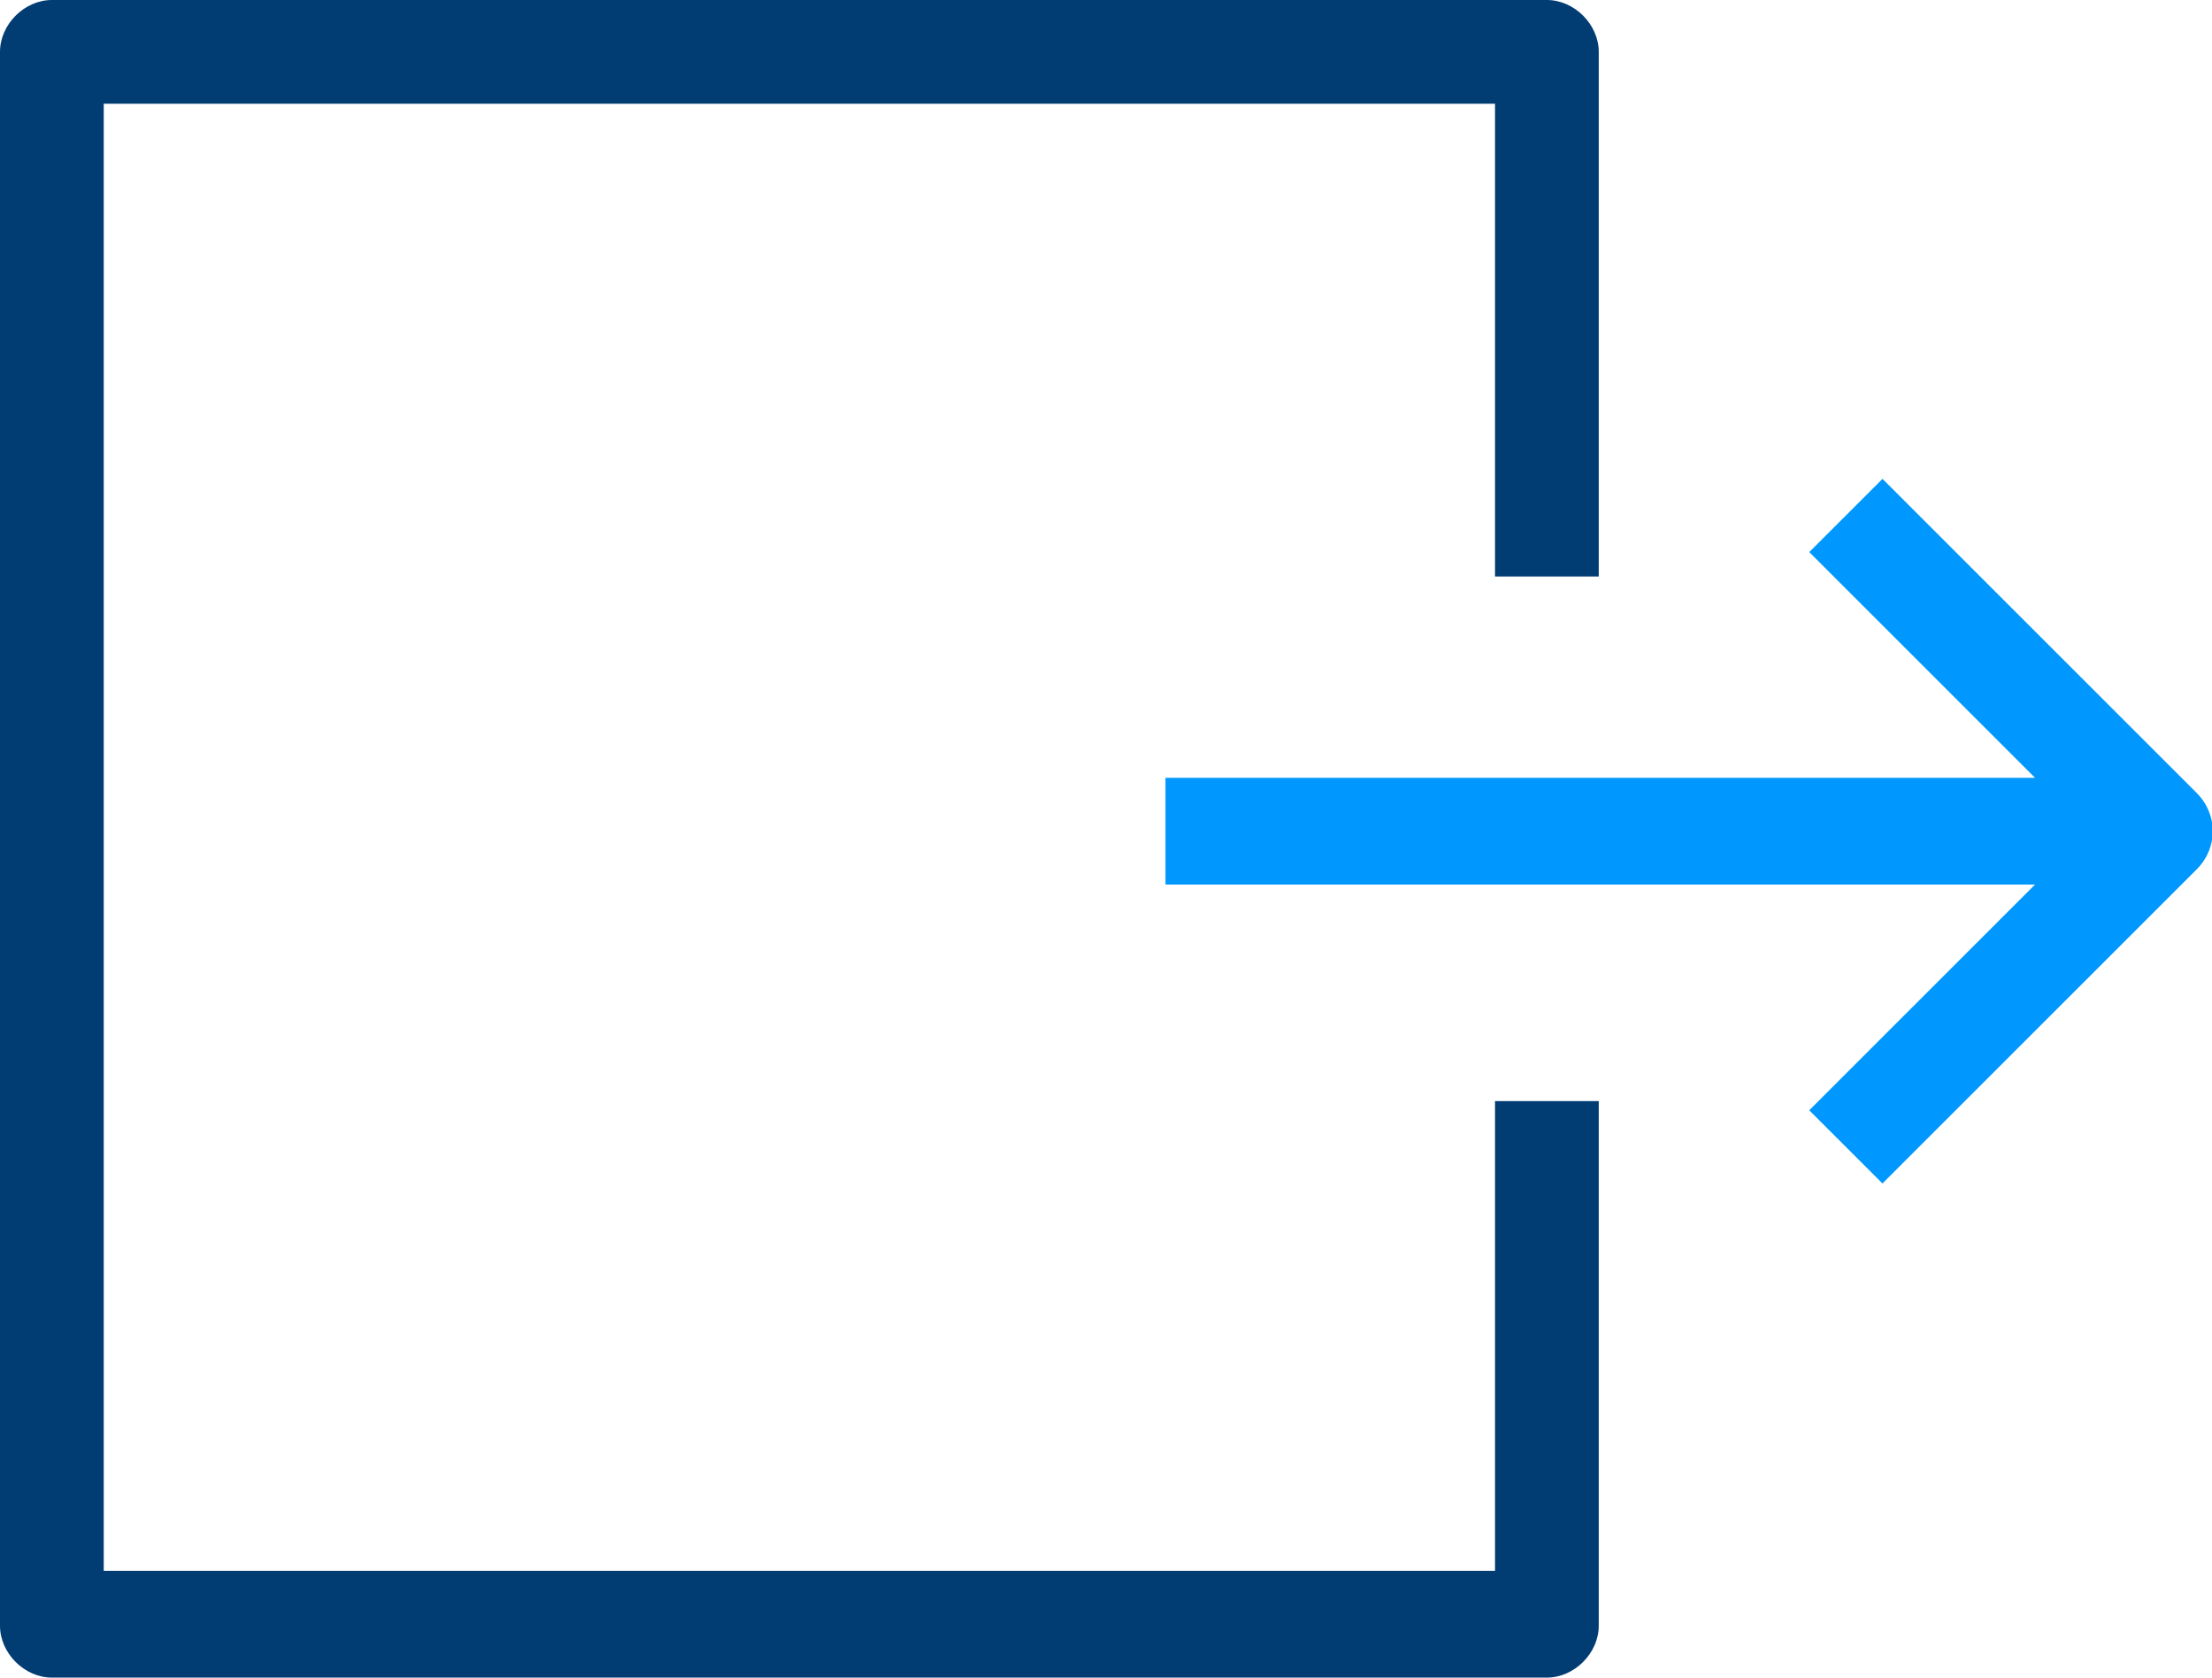
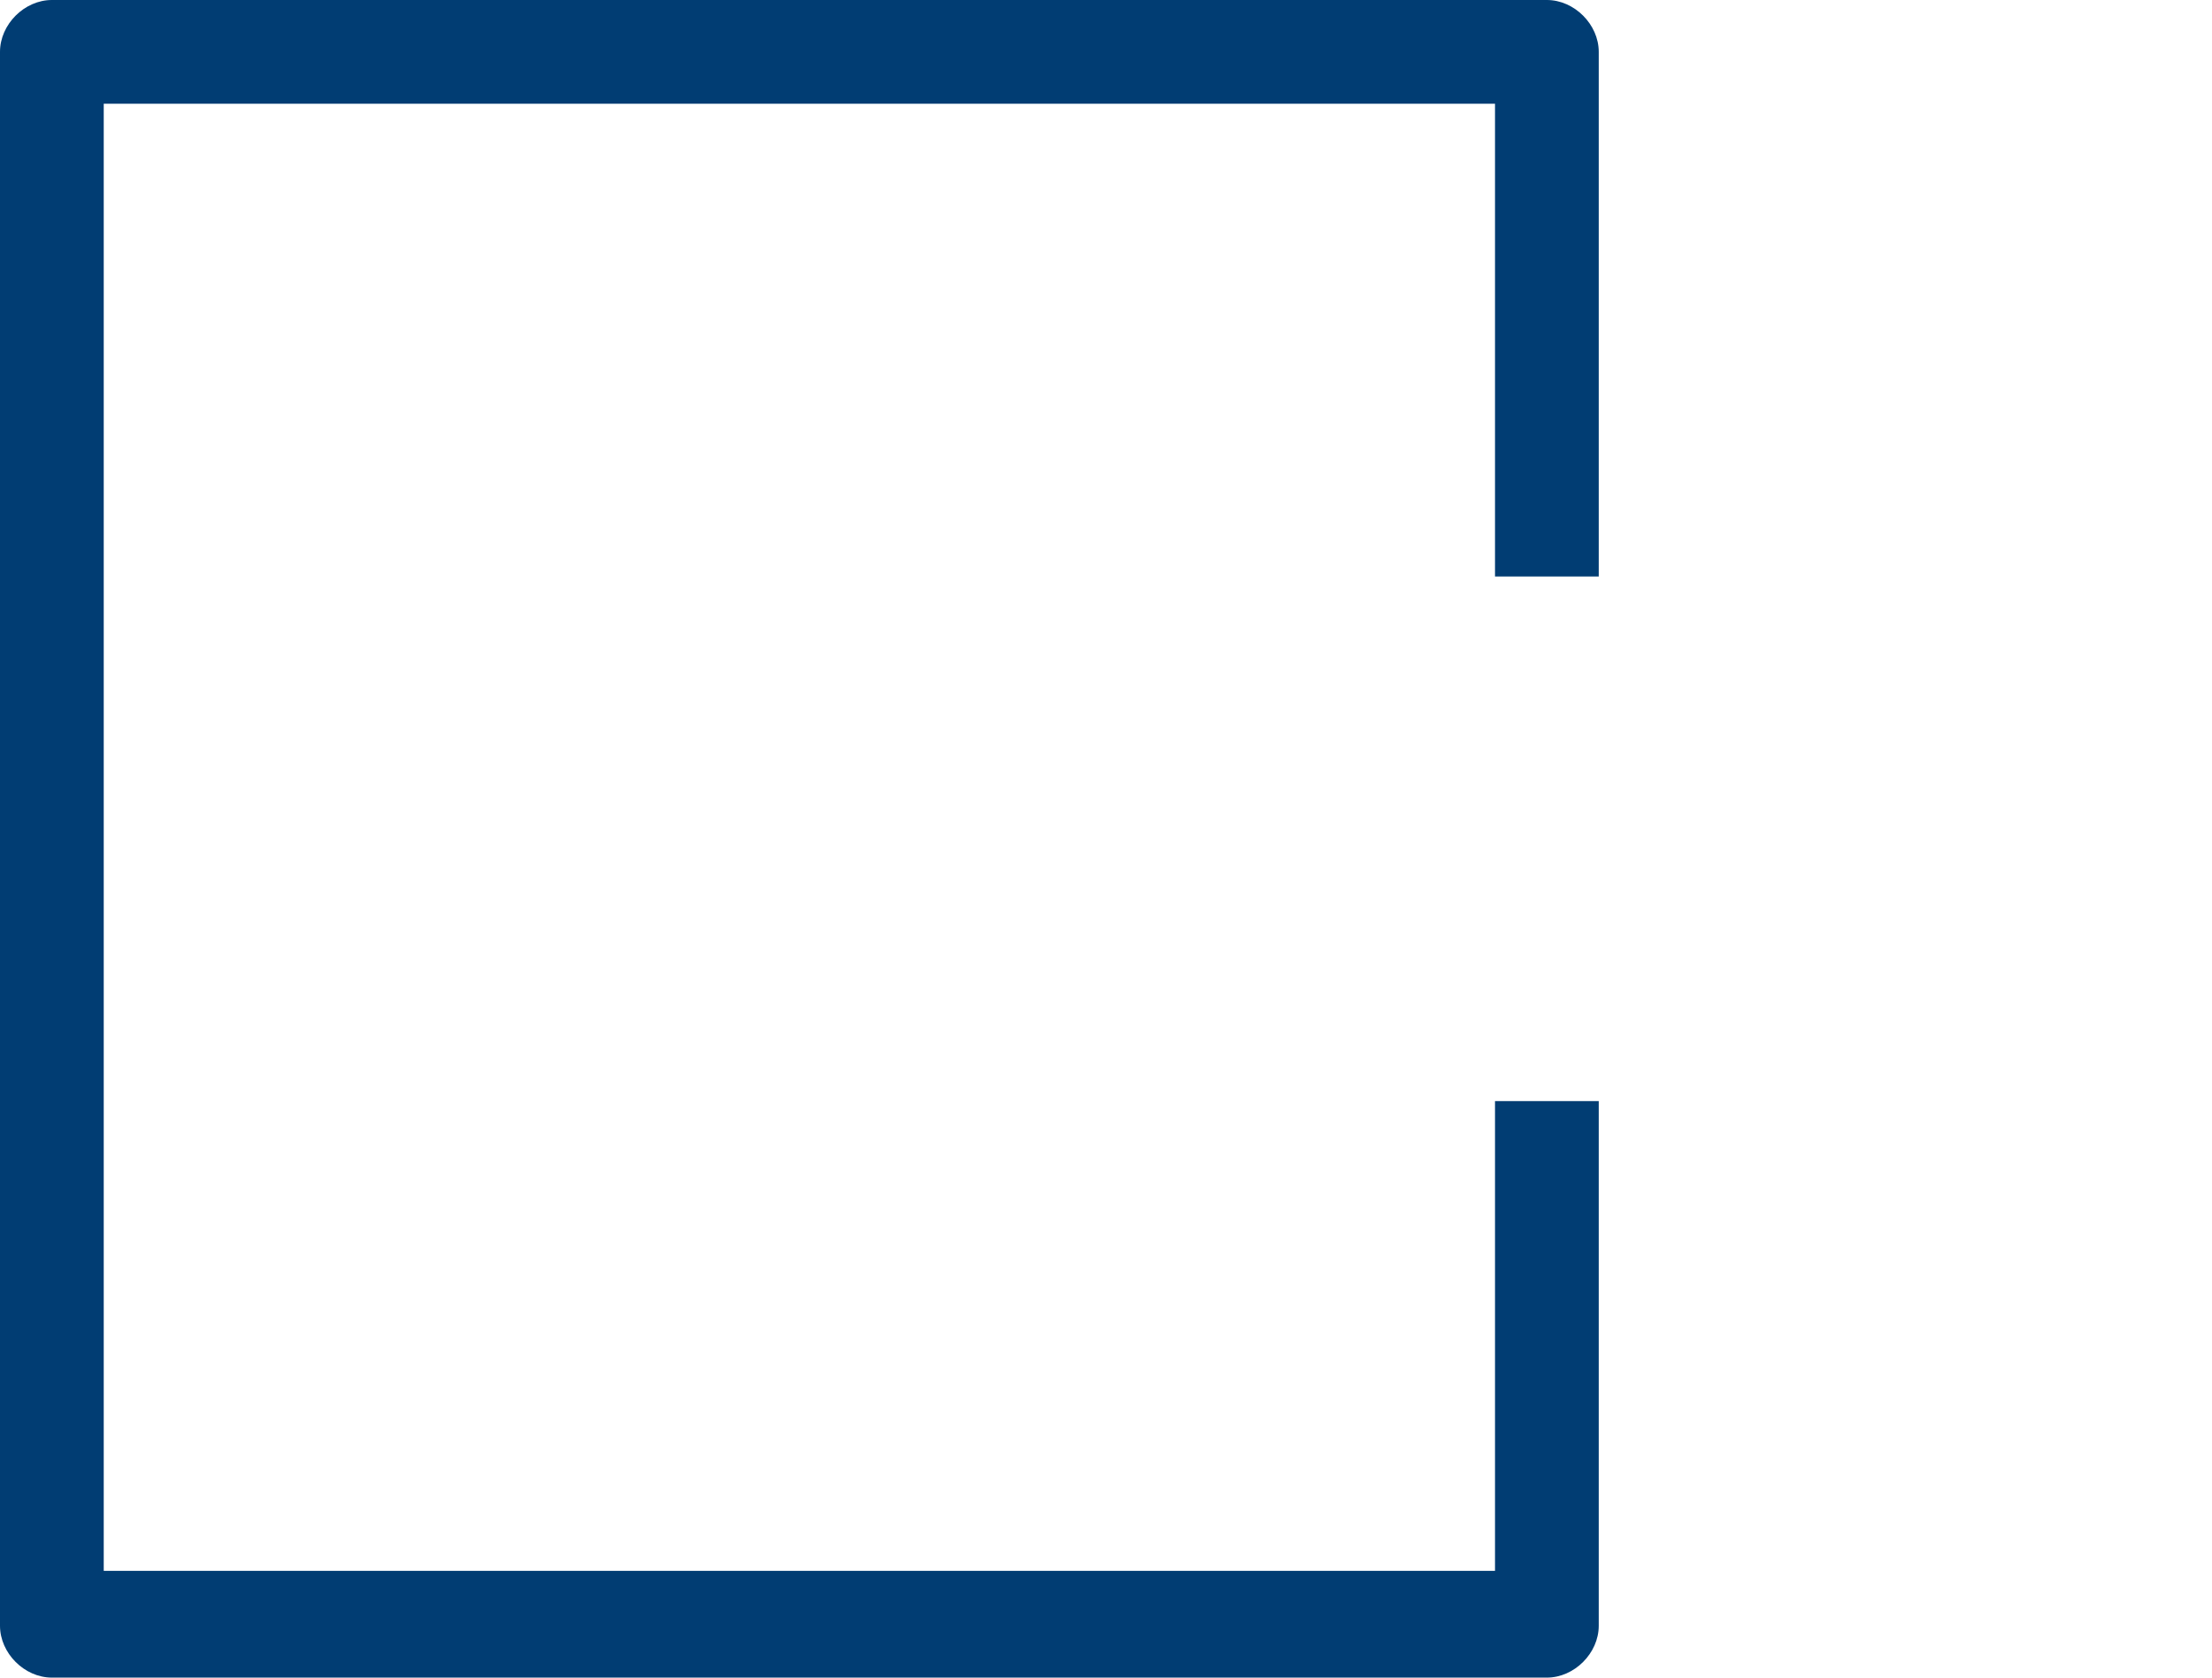
<svg xmlns="http://www.w3.org/2000/svg" version="1.1" id="Layer_1" x="0px" y="0px" viewBox="0 0 72.5 55" style="enable-background:new 0 0 72.5 55;" xml:space="preserve">
  <style type="text/css">
	.st0{fill:#013D73;}
	.st1{fill:#0097FF;}
</style>
  <path id="Fill-1" class="st0" d="M1.7,0h49c0.9,0,1.7,0.8,1.7,1.7v17.2H49V3.4H3.4v48.1H49V36.1h3.4v17.2c0,0.9-0.8,1.7-1.7,1.7h-49  C0.8,55,0,54.2,0,53.3V1.7C0,0.8,0.8,0,1.7,0" />
-   <path id="Fill-3" class="st1" d="M72,26L61.7,15.7l-2.4,2.4l7.4,7.4H38.2V29h28.5l-7.4,7.4l2.4,2.4L72,28.5  C72.7,27.8,72.7,26.7,72,26" />
</svg>